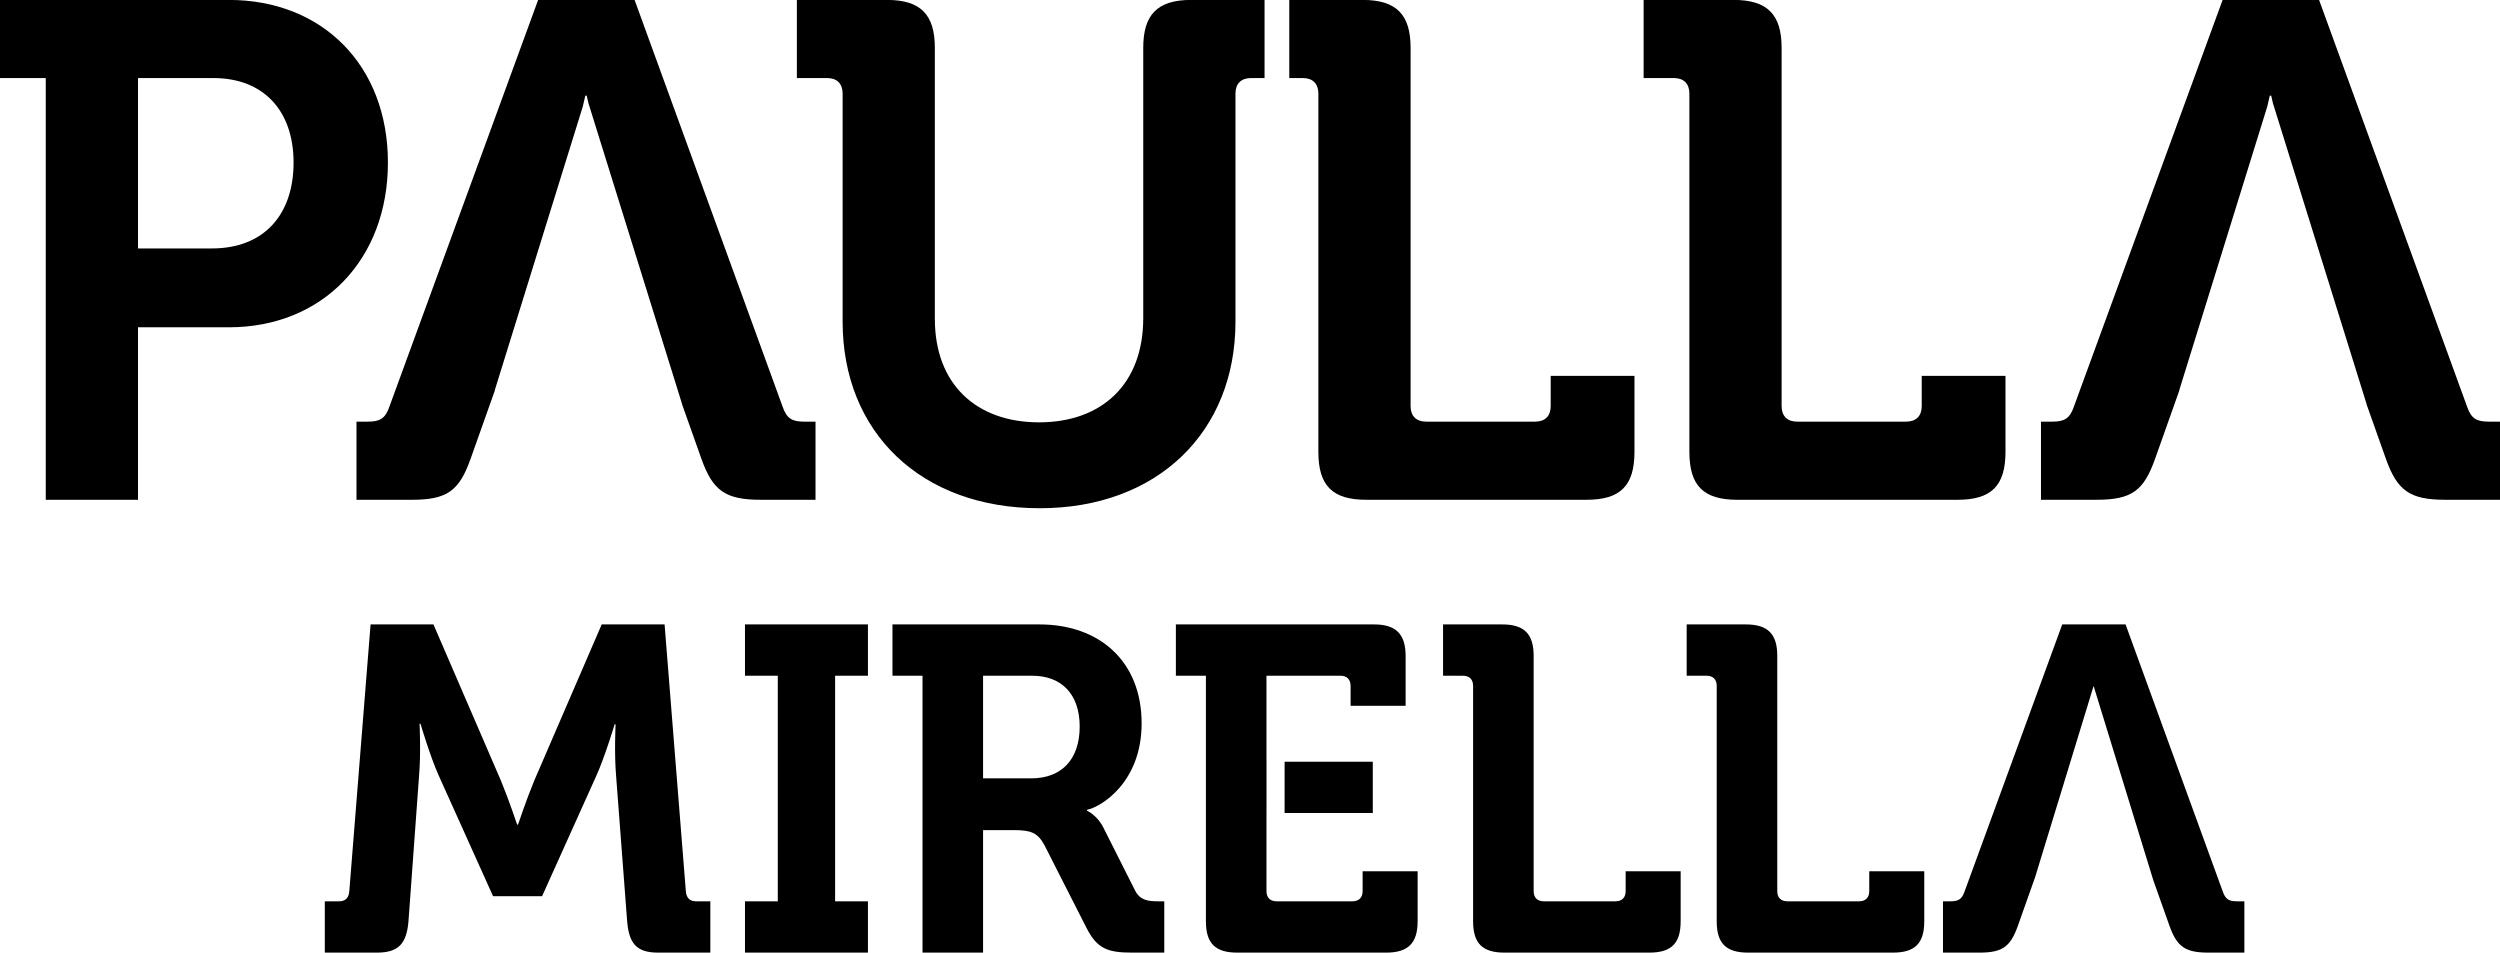
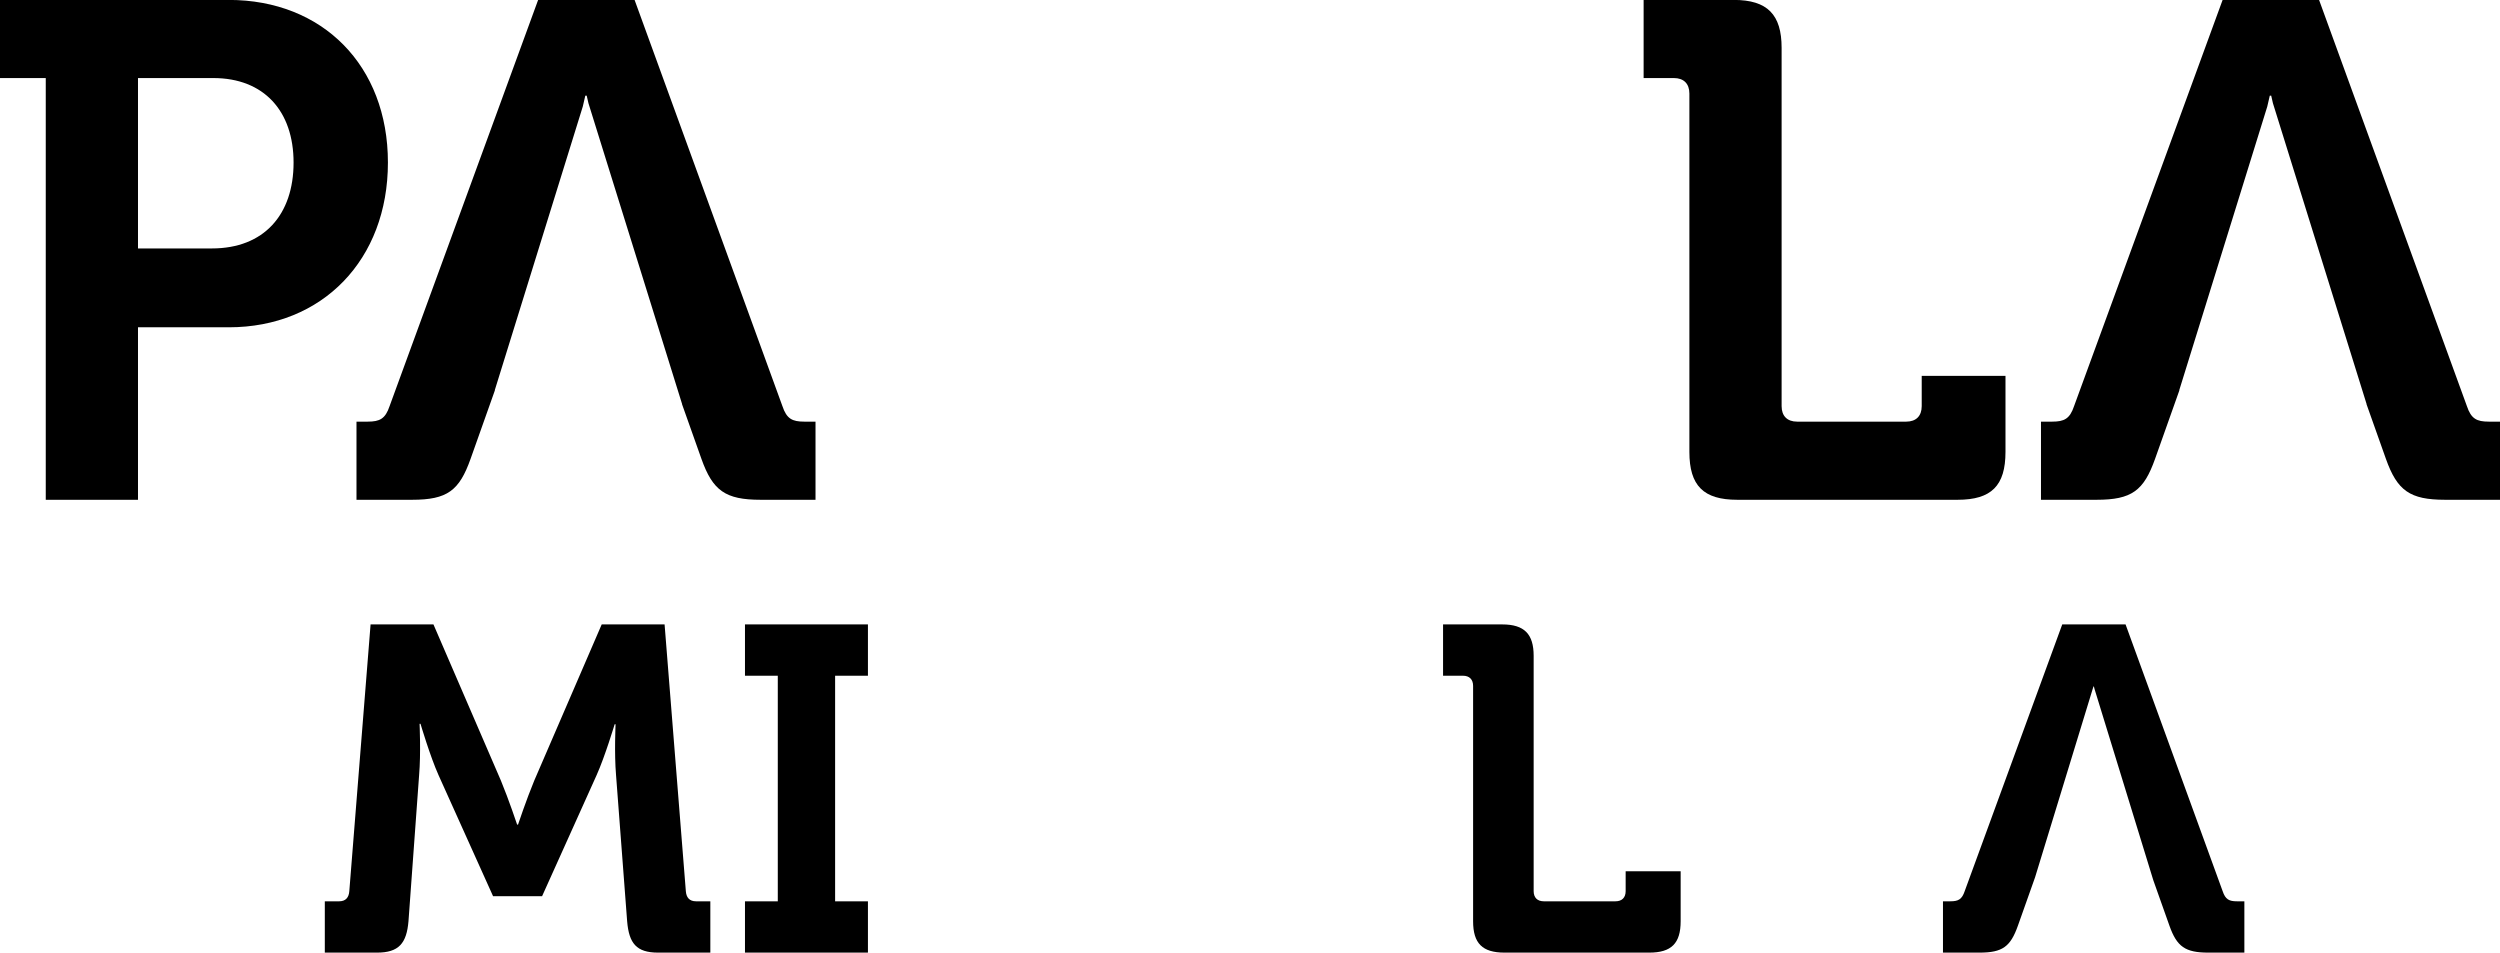
<svg xmlns="http://www.w3.org/2000/svg" width="906pt" height="345.3pt" viewBox="0 0 906 345.3" version="1.1">
  <defs>
    <clipPath id="clip1">
      <path d="M 117 226 L 258 226 L 258 345.301 L 117 345.301 Z M 117 226 " />
    </clipPath>
    <clipPath id="clip2">
      <path d="M 269 226 L 315 226 L 315 345.301 L 269 345.301 Z M 269 226 " />
    </clipPath>
    <clipPath id="clip3">
      <path d="M 323 226 L 422 226 L 422 345.301 L 323 345.301 Z M 323 226 " />
    </clipPath>
    <clipPath id="clip4">
-       <path d="M 426 226 L 514 226 L 514 345.301 L 426 345.301 Z M 426 226 " />
-     </clipPath>
+       </clipPath>
    <clipPath id="clip5">
      <path d="M 522 226 L 610 226 L 610 345.301 L 522 345.301 Z M 522 226 " />
    </clipPath>
    <clipPath id="clip6">
-       <path d="M 611 226 L 698 226 L 698 345.301 L 611 345.301 Z M 611 226 " />
+       <path d="M 611 226 L 698 345.301 L 611 345.301 Z M 611 226 " />
    </clipPath>
    <clipPath id="clip7">
      <path d="M 704 226 L 814 226 L 814 345.301 L 704 345.301 Z M 704 226 " />
    </clipPath>
  </defs>
  <g id="surface1">
    <path style=" stroke:none;fill-rule:evenodd;fill:rgb(0%,0%,0%);fill-opacity:1;" d="M 16.582 181.121 L 50.008 181.121 L 50.008 118.613 L 82.922 118.613 C 116.852 118.613 140.582 94.121 140.582 58.91 C 140.582 23.699 116.852 -0.027 82.922 -0.027 L 0 -0.027 L 0 28.289 L 16.582 28.289 Z M 50.008 90.035 L 50.008 28.289 L 77.305 28.289 C 95.676 28.289 106.391 40.285 106.391 58.91 C 106.391 77.789 95.676 90.035 76.797 90.035 Z M 50.008 90.035 " />
    <path style=" stroke:none;fill-rule:evenodd;fill:rgb(0%,0%,0%);fill-opacity:1;" d="M 129.191 181.121 L 149.348 181.121 C 162.105 181.121 166.441 177.805 170.523 166.324 L 179.367 141.402 L 179.309 141.398 L 189.941 107.133 L 195.062 90.617 L 211.203 38.605 C 211.77 36.199 212.113 34.672 212.113 34.672 L 212.621 34.672 C 212.621 34.672 212.852 35.703 213.254 37.414 L 231.258 95.246 L 247.199 146.461 L 247.16 146.453 L 254.211 166.324 C 258.293 177.805 262.883 181.121 275.641 181.121 L 295.543 181.121 L 295.543 152.801 L 291.461 152.801 C 287.121 152.801 285.082 151.781 283.551 147.188 L 229.973 -0.027 L 195.02 -0.027 L 141.184 147.188 C 139.652 151.781 137.613 152.801 133.273 152.801 L 129.191 152.801 Z M 129.191 181.121 " />
-     <path style=" stroke:none;fill-rule:evenodd;fill:rgb(0%,0%,0%);fill-opacity:1;" d="M 477.777 163.773 C 477.777 176.02 482.879 181.121 495.125 181.121 L 574.984 181.121 C 587.23 181.121 592.332 176.02 592.332 163.773 L 592.332 136.219 L 561.973 136.219 L 561.973 147.188 C 561.973 150.758 559.93 152.801 556.359 152.801 L 516.812 152.801 C 513.238 152.801 511.199 150.758 511.199 147.188 L 511.199 17.324 C 511.199 5.328 506.098 -0.027 493.852 -0.027 L 467.234 -0.027 L 467.234 28.289 L 472.164 28.289 C 475.734 28.289 477.777 30.336 477.777 33.906 Z M 458.273 -0.027 L 431.66 -0.027 C 419.414 -0.027 414.312 5.328 414.312 17.324 L 414.312 115.297 C 414.312 139.277 399.258 153.055 376.551 153.055 C 353.844 153.055 338.789 139.277 338.789 115.551 L 338.789 17.324 C 338.789 5.328 333.688 -0.027 321.441 -0.027 L 288.785 -0.027 L 288.785 28.289 L 299.754 28.289 C 303.324 28.289 305.367 30.336 305.367 33.906 L 305.367 116.57 C 305.367 156.629 333.688 184.184 376.805 184.184 C 419.414 184.184 447.734 156.629 447.734 116.57 L 447.734 33.906 C 447.734 30.336 449.777 28.289 453.348 28.289 L 458.273 28.289 Z M 458.273 -0.027 " />
    <path style=" stroke:none;fill-rule:evenodd;fill:rgb(0%,0%,0%);fill-opacity:1;" d="M 612.234 163.773 C 612.234 176.02 617.336 181.121 629.582 181.121 L 709.441 181.121 C 721.688 181.121 726.789 176.02 726.789 163.773 L 726.789 136.219 L 696.43 136.219 L 696.43 147.188 C 696.43 150.758 694.387 152.801 690.816 152.801 L 651.27 152.801 C 647.699 152.801 645.656 150.758 645.656 147.188 L 645.656 17.324 C 645.656 5.328 640.555 -0.027 628.309 -0.027 L 595.648 -0.027 L 595.648 28.289 L 606.621 28.289 C 610.191 28.289 612.234 30.336 612.234 33.906 Z M 612.234 163.773 " />
    <g clip-path="url(#clip1)" clip-rule="nonzero">
      <path style=" stroke:none;fill-rule:evenodd;fill:rgb(0%,0%,0%);fill-opacity:1;" d="M 117.711 345.23 L 136.641 345.23 C 144.516 345.23 147.363 341.875 148.035 333.84 L 151.887 280.902 C 152.559 273.027 152.055 262.305 152.055 262.305 L 152.391 262.305 C 152.391 262.305 155.91 274.199 158.922 280.902 L 178.691 324.789 L 196.449 324.789 L 216.215 280.902 C 219.23 274.199 222.75 262.473 222.75 262.473 L 223.086 262.473 C 223.086 262.473 222.582 273.027 223.254 280.902 L 227.273 333.84 C 227.941 341.875 230.625 345.23 238.496 345.23 L 257.426 345.23 L 257.426 326.633 L 252.234 326.633 C 249.887 326.633 248.715 325.289 248.547 322.949 L 240.844 226.289 L 218.059 226.289 L 193.602 282.91 C 190.754 289.781 187.738 298.828 187.738 298.828 L 187.402 298.828 C 187.402 298.828 184.387 289.781 181.539 282.91 L 157.082 226.289 L 134.297 226.289 L 126.59 322.949 C 126.426 325.289 125.25 326.633 122.906 326.633 L 117.711 326.633 Z M 117.711 345.23 " />
    </g>
    <g clip-path="url(#clip2)" clip-rule="nonzero">
      <path style=" stroke:none;fill-rule:evenodd;fill:rgb(0%,0%,0%);fill-opacity:1;" d="M 269.98 345.23 L 314.539 345.23 L 314.539 326.633 L 302.645 326.633 L 302.645 244.883 L 314.539 244.883 L 314.539 226.289 L 269.98 226.289 L 269.98 244.883 L 281.871 244.883 L 281.871 326.633 L 269.98 326.633 Z M 269.98 345.23 " />
    </g>
    <g clip-path="url(#clip3)" clip-rule="nonzero">
-       <path style=" stroke:none;fill-rule:evenodd;fill:rgb(0%,0%,0%);fill-opacity:1;" d="M 334.32 345.23 L 356.266 345.23 L 356.266 300.836 L 367.32 300.836 C 373.52 300.836 376.031 301.672 378.547 306.363 L 393.789 336.352 C 397.645 343.891 401.496 345.23 410.375 345.23 L 421.934 345.23 L 421.934 326.633 L 419.758 326.633 C 416.07 326.633 413.223 326.297 411.379 322.781 L 399.82 299.832 C 397.645 295.477 393.957 293.797 393.957 293.797 L 393.957 293.465 C 398.984 292.461 413.727 283.582 413.727 262.141 C 413.727 239.691 398.48 226.289 376.703 226.289 L 323.43 226.289 L 323.43 244.883 L 334.32 244.883 Z M 356.266 282.074 L 356.266 244.883 L 374.023 244.883 C 384.746 244.883 391.277 251.586 391.277 263.312 C 391.277 275.207 384.746 282.074 373.688 282.074 Z M 356.266 282.074 " />
-     </g>
+       </g>
    <g clip-path="url(#clip4)" clip-rule="nonzero">
-       <path style=" stroke:none;fill-rule:evenodd;fill:rgb(0%,0%,0%);fill-opacity:1;" d="M 437.023 333.84 C 437.023 341.875 440.375 345.23 448.414 345.23 L 502.359 345.23 C 510.23 345.23 513.75 341.875 513.75 333.84 L 513.75 315.746 L 493.816 315.746 L 493.816 322.949 C 493.816 325.289 492.473 326.633 490.129 326.633 L 462.656 326.633 C 460.309 326.633 458.969 325.289 458.969 322.949 L 458.969 294.637 L 458.98 294.637 L 458.98 276.039 L 458.969 276.039 L 458.969 244.883 L 485.773 244.883 C 488.117 244.883 489.457 246.223 489.457 248.57 L 489.457 255.773 L 509.395 255.773 L 509.395 237.68 C 509.395 229.809 505.875 226.289 498.004 226.289 L 426.137 226.289 L 426.137 244.883 L 437.023 244.883 Z M 465.539 294.637 L 497.5 294.637 L 497.5 276.043 L 465.539 276.043 Z M 465.539 294.637 " />
-     </g>
+       </g>
    <g clip-path="url(#clip5)" clip-rule="nonzero">
      <path style=" stroke:none;fill-rule:evenodd;fill:rgb(0%,0%,0%);fill-opacity:1;" d="M 533.852 333.84 C 533.852 341.875 537.203 345.23 545.242 345.23 L 597.68 345.23 C 605.719 345.23 609.07 341.875 609.07 333.84 L 609.07 315.746 L 589.137 315.746 L 589.137 322.949 C 589.137 325.289 587.793 326.633 585.449 326.633 L 559.484 326.633 C 557.137 326.633 555.797 325.289 555.797 322.949 L 555.797 237.68 C 555.797 229.809 552.449 226.289 544.406 226.289 L 522.965 226.289 L 522.965 244.883 L 530.168 244.883 C 532.512 244.883 533.852 246.223 533.852 248.57 Z M 533.852 333.84 " />
    </g>
    <g clip-path="url(#clip6)" clip-rule="nonzero">
-       <path style=" stroke:none;fill-rule:evenodd;fill:rgb(0%,0%,0%);fill-opacity:1;" d="M 622.137 333.84 C 622.137 341.875 625.488 345.23 633.527 345.23 L 685.965 345.23 C 694.004 345.23 697.355 341.875 697.355 333.84 L 697.355 315.746 L 677.418 315.746 L 677.418 322.949 C 677.418 325.289 676.078 326.633 673.734 326.633 L 647.77 326.633 C 645.422 326.633 644.082 325.289 644.082 322.949 L 644.082 237.68 C 644.082 229.809 640.73 226.289 632.691 226.289 L 611.25 226.289 L 611.25 244.883 L 618.453 244.883 C 620.797 244.883 622.137 246.223 622.137 248.57 Z M 622.137 333.84 " />
-     </g>
+       </g>
    <g clip-path="url(#clip7)" clip-rule="nonzero">
      <path style=" stroke:none;fill-rule:evenodd;fill:rgb(0%,0%,0%);fill-opacity:1;" d="M 704.133 345.23 L 717.367 345.23 C 725.742 345.23 728.59 343.051 731.273 335.516 L 737.52 317.906 L 744.023 296.648 L 746.969 287.023 L 758.719 248.602 L 758.863 249.074 L 758.914 249.074 L 759.051 249.672 L 770.578 287.172 L 780.348 318.969 L 786.219 335.516 C 788.898 343.051 791.914 345.23 800.289 345.23 L 813.359 345.23 L 813.359 326.633 L 810.676 326.633 C 807.828 326.633 806.488 325.965 805.484 322.949 L 770.305 226.289 L 747.355 226.289 L 712.008 322.949 C 711 325.965 709.66 326.633 706.812 326.633 L 704.133 326.633 Z M 704.133 345.23 " />
    </g>
    <path style=" stroke:none;fill-rule:evenodd;fill:rgb(0%,0%,0%);fill-opacity:1;" d="M 739.652 181.121 L 759.805 181.121 C 772.562 181.121 776.902 177.805 780.984 166.324 L 789.824 141.402 L 789.766 141.398 L 800.398 107.133 L 805.523 90.617 L 821.66 38.605 C 822.227 36.199 822.57 34.672 822.57 34.672 L 823.082 34.672 C 823.082 34.672 823.312 35.703 823.711 37.414 L 841.715 95.246 L 857.66 146.461 L 857.617 146.453 L 864.668 166.324 C 868.75 177.805 873.344 181.121 886.098 181.121 L 906 181.121 L 906 152.801 L 901.918 152.801 C 897.582 152.801 895.539 151.781 894.008 147.188 L 840.43 -0.027 L 805.477 -0.027 L 751.641 147.188 C 750.109 151.781 748.07 152.801 743.73 152.801 L 739.652 152.801 Z M 739.652 181.121 " />
  </g>
</svg>